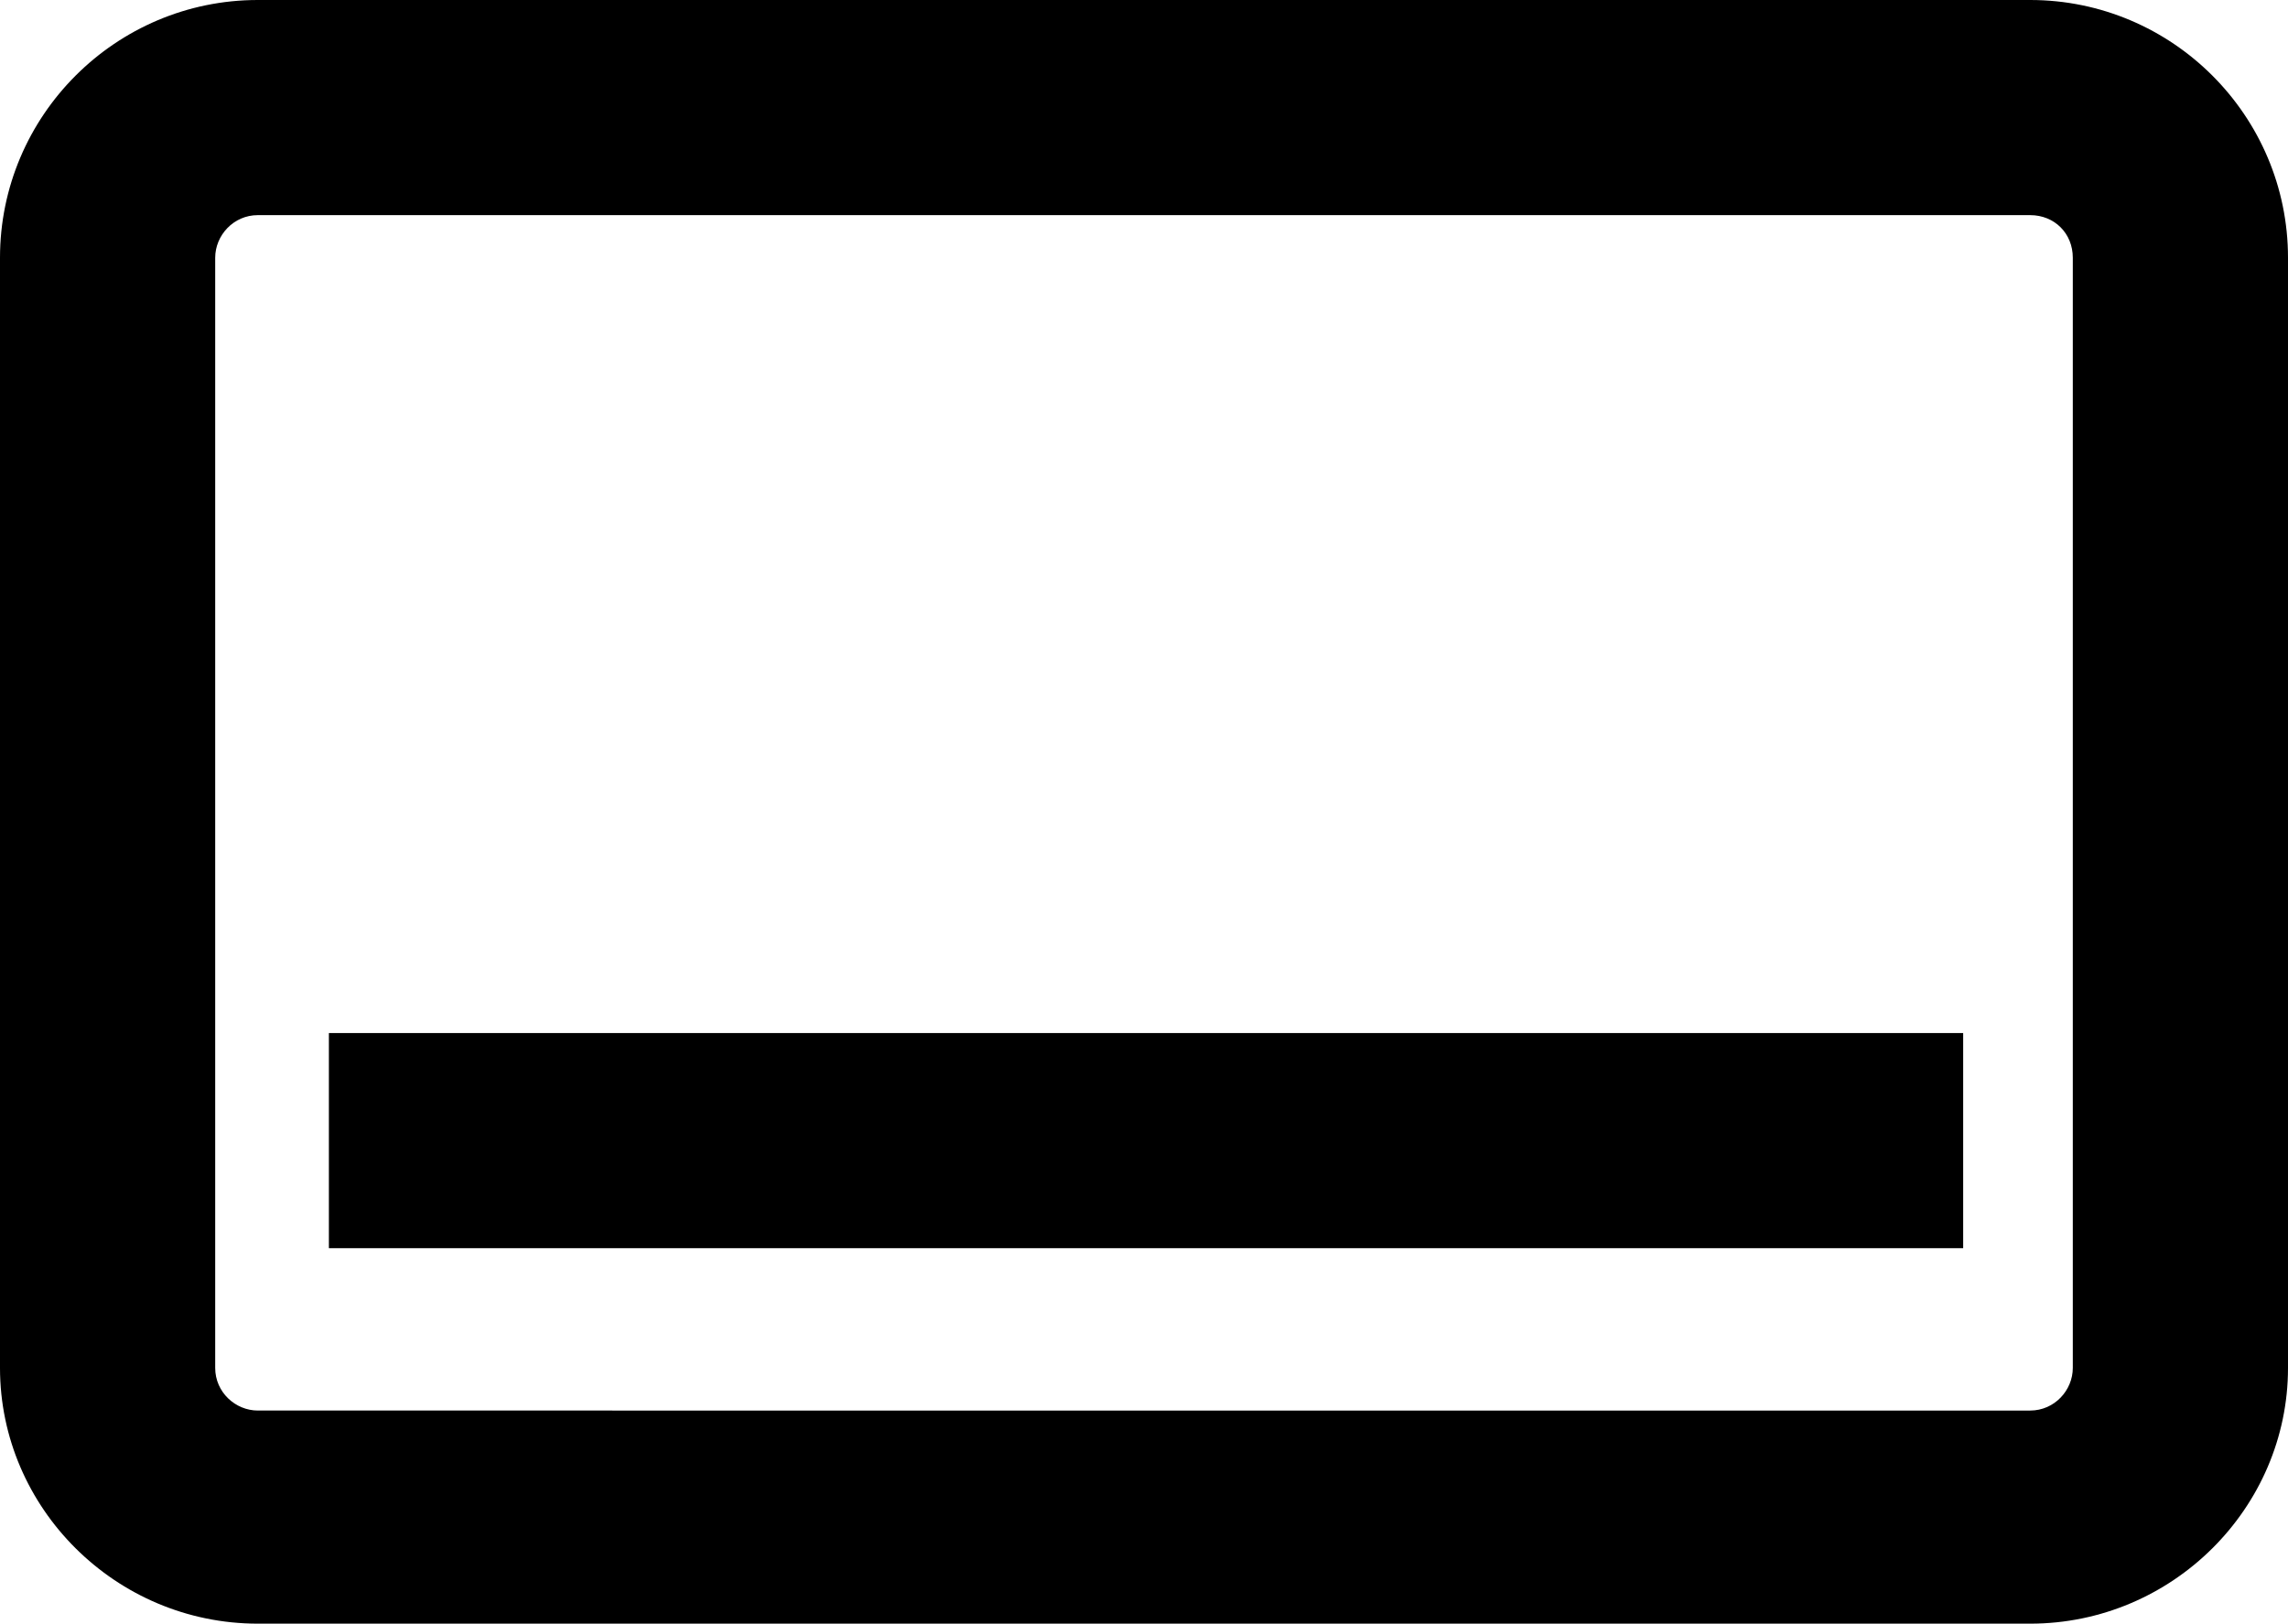
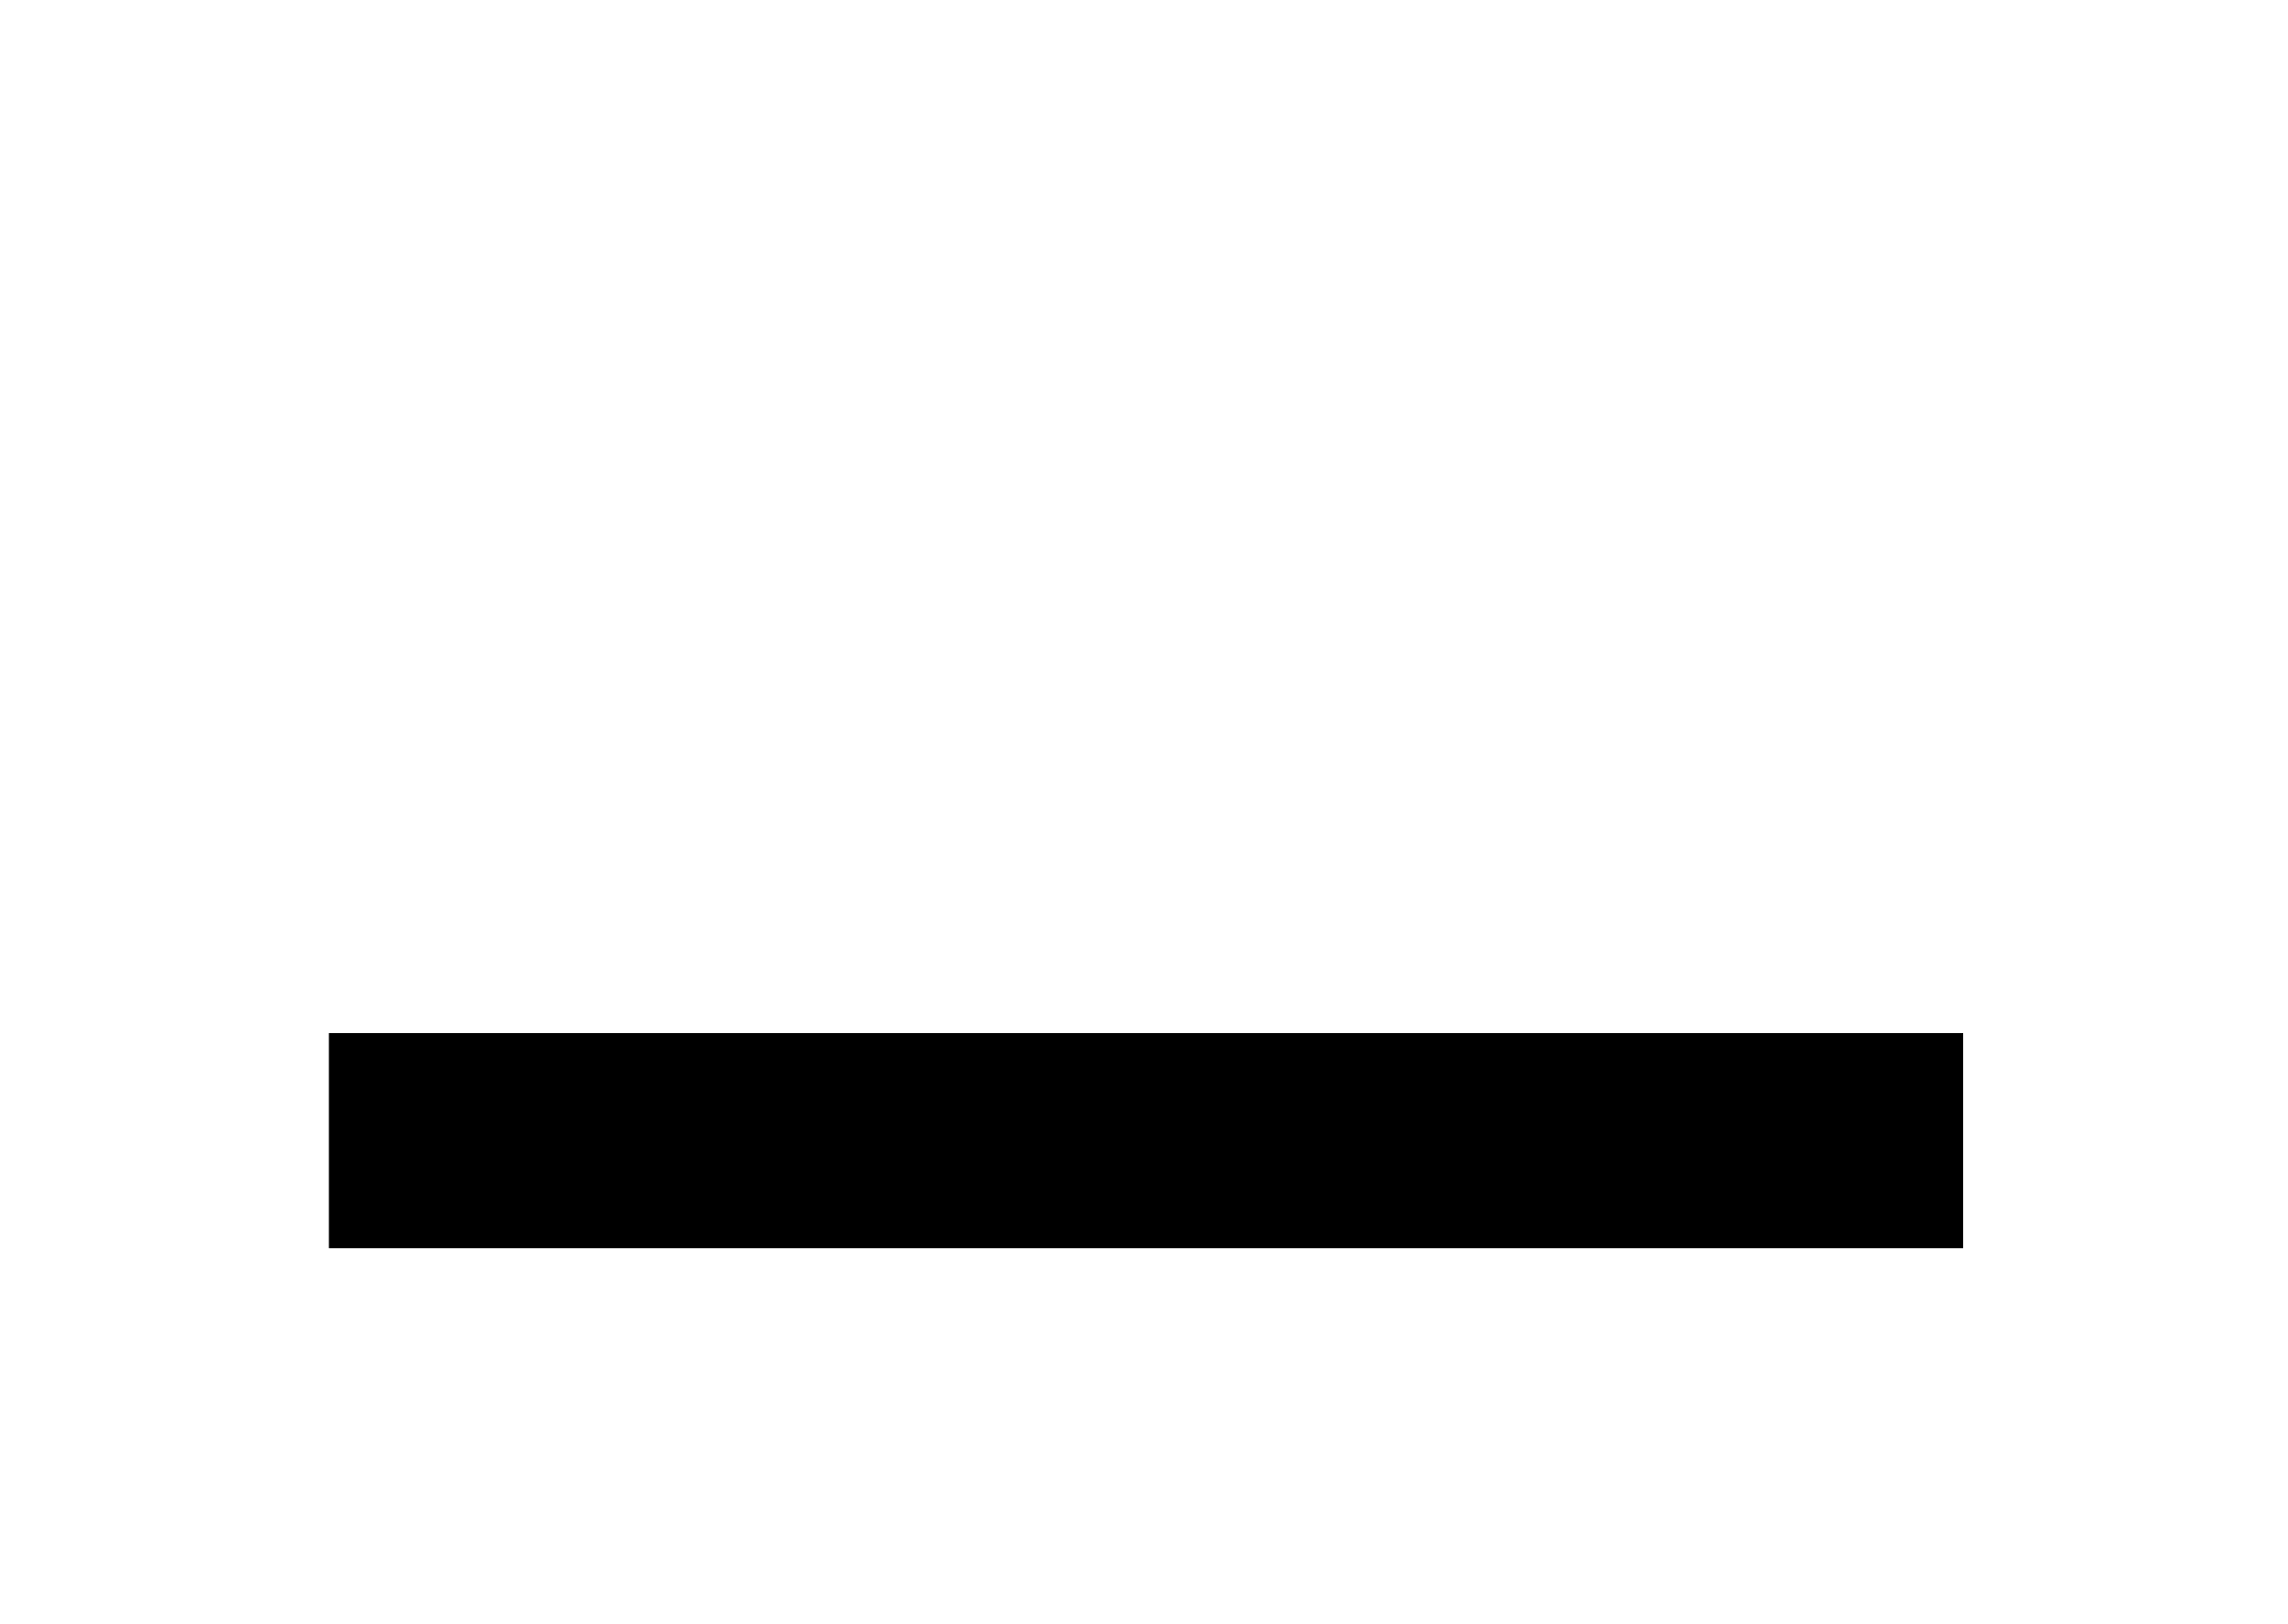
<svg xmlns="http://www.w3.org/2000/svg" id="Слой_1" x="0px" y="0px" viewBox="0 0 112.7 80" xml:space="preserve">
  <g>
    <g>
      <rect x="16.2" y="50.9" width="80.5" height="10.6" />
    </g>
    <g>
      <g>
-         <path d="M100,80H12.7C5.7,80,0,74.3,0,67.4V12.7C0,5.7,5.7,0,12.7,0H100c7,0,12.7,5.7,12.7,12.7v54.7C112.7,74.3,107,80,100,80z M12.7,10.6c-1.2,0-2.1,1-2.1,2.1v54.7c0,1.2,1,2.1,2.1,2.1H100c1.2,0,2.1-1,2.1-2.1V12.7c0-1.2-0.9-2.1-2.1-2.1H12.7z" />
-       </g>
+         </g>
    </g>
  </g>
</svg>